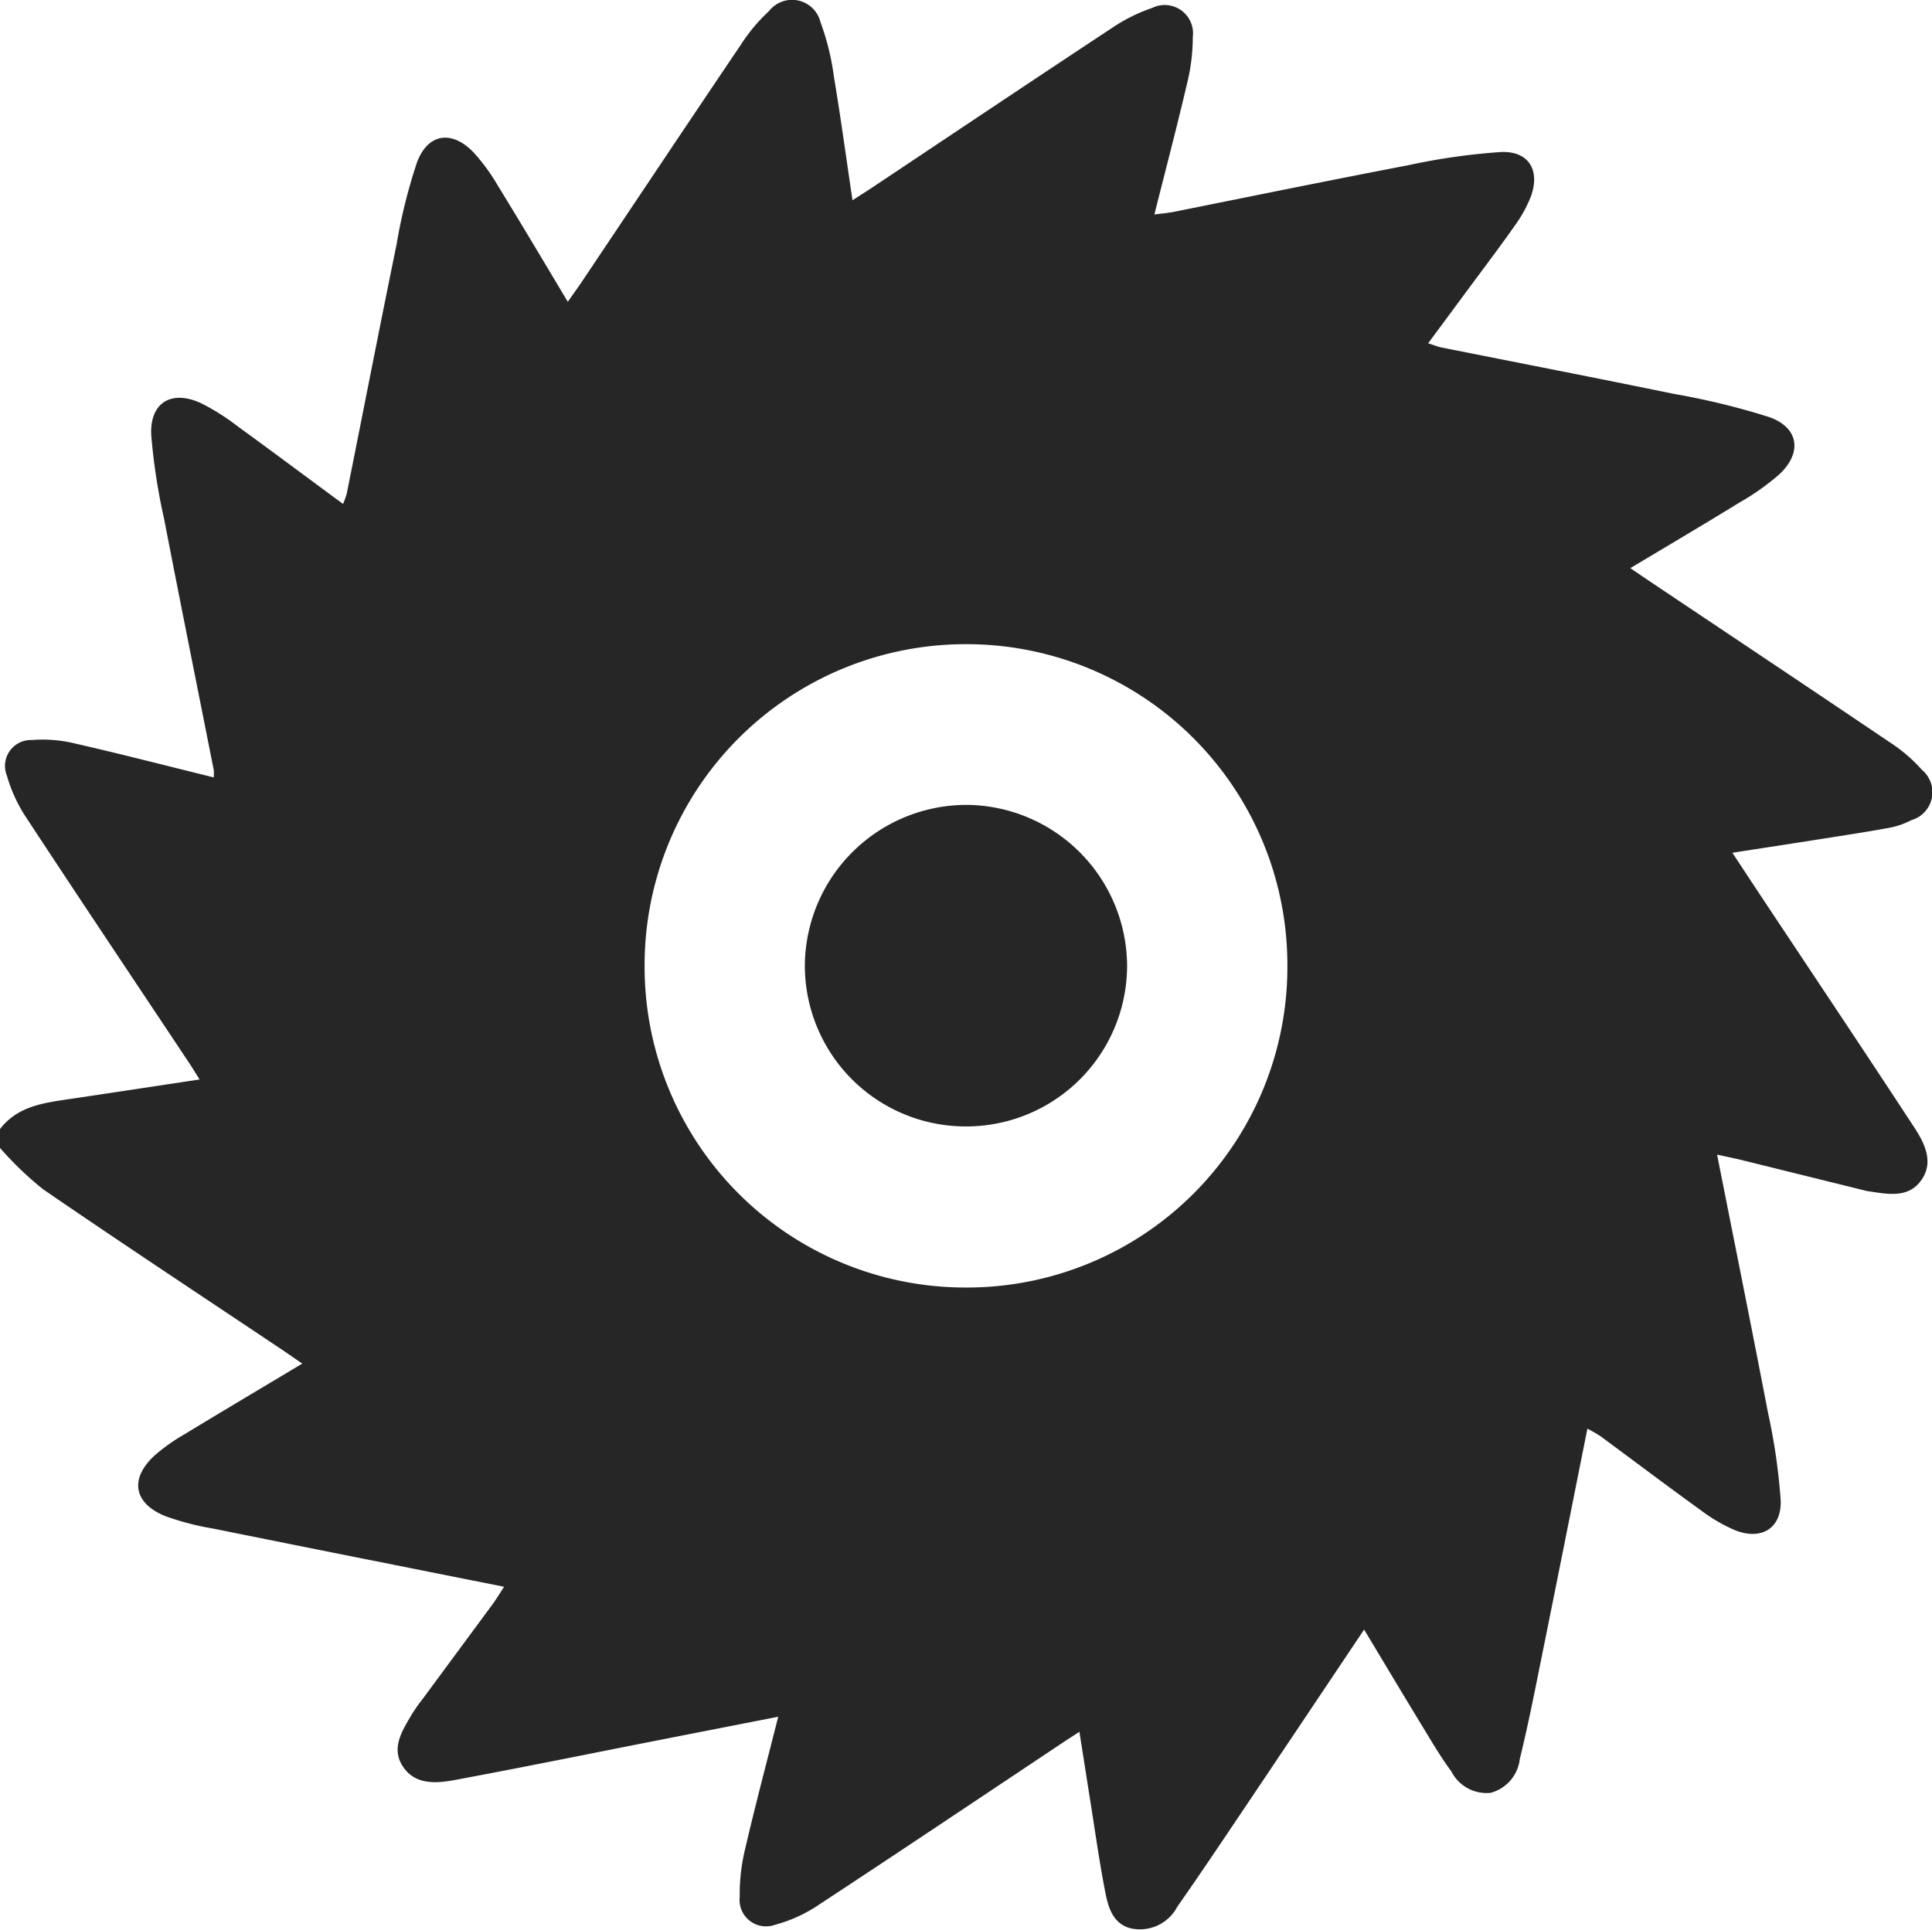
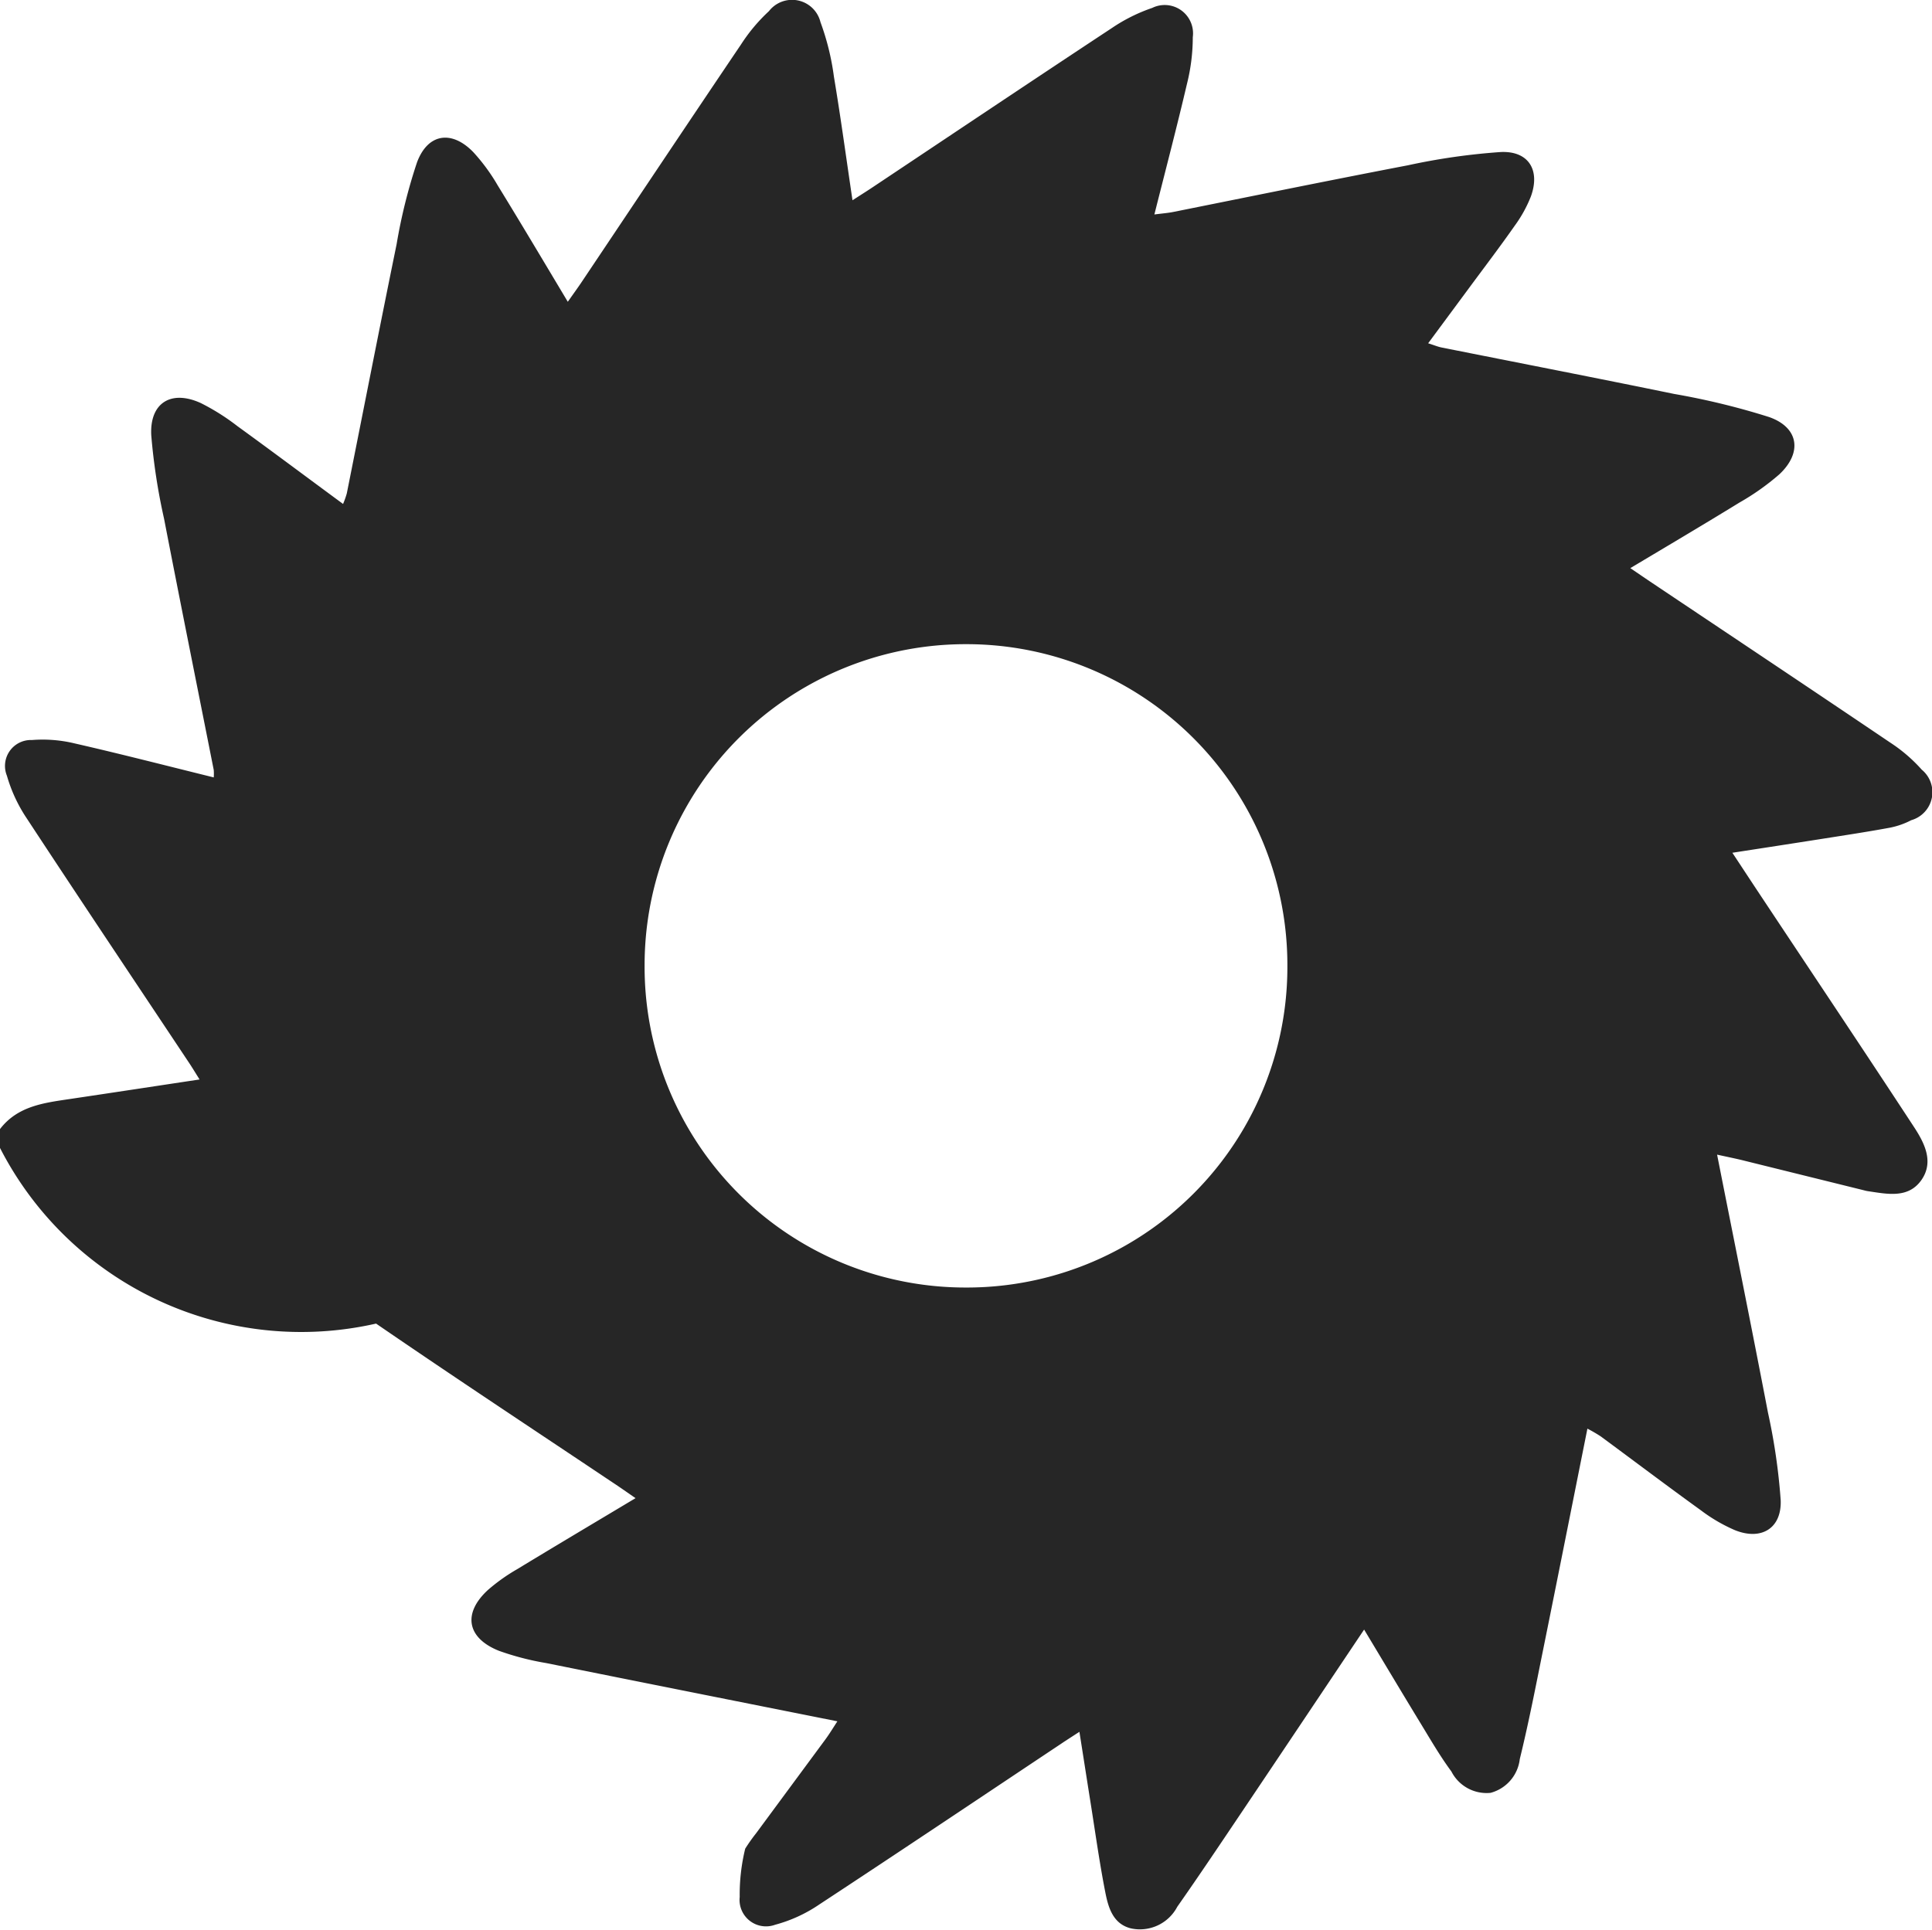
<svg xmlns="http://www.w3.org/2000/svg" width="86.23" height="86.147" viewBox="0 0 86.23 86.147">
-   <path d="M-1090.877-129.871v-.842c.795-1.037,1.975-1.171,3.14-1.345,1.9-.282,3.789-.571,5.767-.869-.2-.32-.329-.534-.467-.741-2.423-3.643-4.858-7.278-7.259-10.935a6.784,6.784,0,0,1-.873-1.886,1.157,1.157,0,0,1,1.118-1.592,6.086,6.086,0,0,1,1.906.151c2.062.471,4.11,1,6.208,1.518a2.223,2.223,0,0,0,0-.331c-.74-3.739-1.493-7.475-2.217-11.216a27.148,27.148,0,0,1-.572-3.729c-.075-1.452.895-2.042,2.217-1.433a9.932,9.932,0,0,1,1.631,1.029c1.56,1.131,3.1,2.285,4.713,3.472a3.944,3.944,0,0,0,.166-.468c.741-3.71,1.466-7.423,2.224-11.129a24.128,24.128,0,0,1,.912-3.658c.484-1.291,1.547-1.442,2.506-.456a8.468,8.468,0,0,1,1.091,1.485c1.041,1.694,2.054,3.4,3.131,5.2.226-.32.4-.561.57-.809,2.389-3.565,4.769-7.135,7.17-10.691a7.736,7.736,0,0,1,1.238-1.474,1.306,1.306,0,0,1,2.3.491,11.3,11.3,0,0,1,.6,2.435c.3,1.792.543,3.592.829,5.516.364-.234.619-.394.87-.561,3.57-2.38,7.134-4.77,10.715-7.133a7.565,7.565,0,0,1,1.793-.893,1.265,1.265,0,0,1,1.81,1.307,8.585,8.585,0,0,1-.257,2.073c-.45,1.925-.953,3.837-1.457,5.842.36-.047.606-.065.846-.113,3.49-.7,6.976-1.413,10.471-2.083a28.77,28.77,0,0,1,4.147-.592c1.245-.054,1.766.815,1.34,1.984a5.866,5.866,0,0,1-.73,1.318c-.643.919-1.323,1.812-1.99,2.715-.609.824-1.219,1.648-1.865,2.521.276.088.431.154.594.187,3.463.691,6.929,1.364,10.388,2.075a32.431,32.431,0,0,1,4.235,1.031c1.33.467,1.491,1.59.458,2.557a10.94,10.94,0,0,1-1.778,1.259c-1.593.979-3.2,1.929-4.874,2.929.394.267.693.473.995.675,3.542,2.372,7.088,4.737,10.62,7.123a6.966,6.966,0,0,1,1.393,1.2,1.3,1.3,0,0,1-.469,2.255,3.548,3.548,0,0,1-.945.333c-.992.184-1.99.335-2.986.492-1.315.207-2.63.409-4.053.629.541.82,1,1.52,1.464,2.217,2.218,3.341,4.448,6.674,6.645,10.029.462.706.893,1.544.336,2.353-.587.851-1.532.635-2.4.508-.083-.012-.164-.037-.246-.057q-2.611-.646-5.222-1.292c-.391-.1-.786-.177-1.259-.282.778,3.934,1.543,7.722,2.271,11.517a27.209,27.209,0,0,1,.567,3.9c.055,1.267-.865,1.823-2.045,1.347a7.351,7.351,0,0,1-1.517-.886c-1.5-1.083-2.979-2.2-4.47-3.3a6.74,6.74,0,0,0-.594-.345c-.668,3.341-1.311,6.581-1.966,9.819-.333,1.648-.651,3.3-1.052,4.931a1.768,1.768,0,0,1-1.305,1.509,1.762,1.762,0,0,1-1.747-.953c-.5-.676-.922-1.405-1.359-2.123-.837-1.374-1.66-2.755-2.537-4.213-1.863,2.78-3.654,5.46-5.452,8.134-.954,1.42-1.906,2.841-2.888,4.242a1.884,1.884,0,0,1-2.071.963c-.8-.2-1.009-.936-1.142-1.618-.259-1.319-.443-2.652-.654-3.98-.164-1.029-.323-2.059-.5-3.177-.362.236-.6.387-.828.541-3.594,2.395-7.179,4.8-10.79,7.173a6.466,6.466,0,0,1-1.964.9,1.181,1.181,0,0,1-1.58-1.238,8.629,8.629,0,0,1,.245-2.157c.448-1.928.956-3.841,1.474-5.892-2.008.394-3.894.763-5.779,1.133-2.887.568-5.771,1.156-8.663,1.693-.832.155-1.765.22-2.307-.6-.552-.831-.026-1.609.4-2.34a7.732,7.732,0,0,1,.485-.687q1.55-2.1,3.1-4.2c.172-.234.323-.484.529-.8-4.422-.883-8.708-1.734-12.992-2.6a12.255,12.255,0,0,1-2.11-.547c-1.439-.573-1.629-1.676-.493-2.718a8.21,8.21,0,0,1,1.3-.925c1.72-1.046,3.451-2.073,5.287-3.173-.4-.276-.717-.5-1.036-.709-3.519-2.356-7.054-4.687-10.545-7.084A15.1,15.1,0,0,1-1090.877-129.871Zm57.459-8.11a14.32,14.32,0,0,0-14.289-14.379,14.332,14.332,0,0,0-14.4,14.349,14.321,14.321,0,0,0,14.289,14.372A14.307,14.307,0,0,0-1033.418-137.982Z" transform="translate(1090.877 181.118)" fill="#262626" />
-   <path d="M-870.9,46.187a7.18,7.18,0,0,1-7.094-7.245,7.221,7.221,0,0,1,7.331-7.108,7.218,7.218,0,0,1,7.051,7.217A7.183,7.183,0,0,1-870.9,46.187Z" transform="translate(913.917 4.1)" fill="#262626" />
+   <path d="M-1090.877-129.871v-.842c.795-1.037,1.975-1.171,3.14-1.345,1.9-.282,3.789-.571,5.767-.869-.2-.32-.329-.534-.467-.741-2.423-3.643-4.858-7.278-7.259-10.935a6.784,6.784,0,0,1-.873-1.886,1.157,1.157,0,0,1,1.118-1.592,6.086,6.086,0,0,1,1.906.151c2.062.471,4.11,1,6.208,1.518a2.223,2.223,0,0,0,0-.331c-.74-3.739-1.493-7.475-2.217-11.216a27.148,27.148,0,0,1-.572-3.729c-.075-1.452.895-2.042,2.217-1.433a9.932,9.932,0,0,1,1.631,1.029c1.56,1.131,3.1,2.285,4.713,3.472a3.944,3.944,0,0,0,.166-.468c.741-3.71,1.466-7.423,2.224-11.129a24.128,24.128,0,0,1,.912-3.658c.484-1.291,1.547-1.442,2.506-.456a8.468,8.468,0,0,1,1.091,1.485c1.041,1.694,2.054,3.4,3.131,5.2.226-.32.4-.561.57-.809,2.389-3.565,4.769-7.135,7.17-10.691a7.736,7.736,0,0,1,1.238-1.474,1.306,1.306,0,0,1,2.3.491,11.3,11.3,0,0,1,.6,2.435c.3,1.792.543,3.592.829,5.516.364-.234.619-.394.87-.561,3.57-2.38,7.134-4.77,10.715-7.133a7.565,7.565,0,0,1,1.793-.893,1.265,1.265,0,0,1,1.81,1.307,8.585,8.585,0,0,1-.257,2.073c-.45,1.925-.953,3.837-1.457,5.842.36-.047.606-.065.846-.113,3.49-.7,6.976-1.413,10.471-2.083a28.77,28.77,0,0,1,4.147-.592c1.245-.054,1.766.815,1.34,1.984a5.866,5.866,0,0,1-.73,1.318c-.643.919-1.323,1.812-1.99,2.715-.609.824-1.219,1.648-1.865,2.521.276.088.431.154.594.187,3.463.691,6.929,1.364,10.388,2.075a32.431,32.431,0,0,1,4.235,1.031c1.33.467,1.491,1.59.458,2.557a10.94,10.94,0,0,1-1.778,1.259c-1.593.979-3.2,1.929-4.874,2.929.394.267.693.473.995.675,3.542,2.372,7.088,4.737,10.62,7.123a6.966,6.966,0,0,1,1.393,1.2,1.3,1.3,0,0,1-.469,2.255,3.548,3.548,0,0,1-.945.333c-.992.184-1.99.335-2.986.492-1.315.207-2.63.409-4.053.629.541.82,1,1.52,1.464,2.217,2.218,3.341,4.448,6.674,6.645,10.029.462.706.893,1.544.336,2.353-.587.851-1.532.635-2.4.508-.083-.012-.164-.037-.246-.057q-2.611-.646-5.222-1.292c-.391-.1-.786-.177-1.259-.282.778,3.934,1.543,7.722,2.271,11.517a27.209,27.209,0,0,1,.567,3.9c.055,1.267-.865,1.823-2.045,1.347a7.351,7.351,0,0,1-1.517-.886c-1.5-1.083-2.979-2.2-4.47-3.3a6.74,6.74,0,0,0-.594-.345c-.668,3.341-1.311,6.581-1.966,9.819-.333,1.648-.651,3.3-1.052,4.931a1.768,1.768,0,0,1-1.305,1.509,1.762,1.762,0,0,1-1.747-.953c-.5-.676-.922-1.405-1.359-2.123-.837-1.374-1.66-2.755-2.537-4.213-1.863,2.78-3.654,5.46-5.452,8.134-.954,1.42-1.906,2.841-2.888,4.242a1.884,1.884,0,0,1-2.071.963c-.8-.2-1.009-.936-1.142-1.618-.259-1.319-.443-2.652-.654-3.98-.164-1.029-.323-2.059-.5-3.177-.362.236-.6.387-.828.541-3.594,2.395-7.179,4.8-10.79,7.173a6.466,6.466,0,0,1-1.964.9,1.181,1.181,0,0,1-1.58-1.238,8.629,8.629,0,0,1,.245-2.157a7.732,7.732,0,0,1,.485-.687q1.55-2.1,3.1-4.2c.172-.234.323-.484.529-.8-4.422-.883-8.708-1.734-12.992-2.6a12.255,12.255,0,0,1-2.11-.547c-1.439-.573-1.629-1.676-.493-2.718a8.21,8.21,0,0,1,1.3-.925c1.72-1.046,3.451-2.073,5.287-3.173-.4-.276-.717-.5-1.036-.709-3.519-2.356-7.054-4.687-10.545-7.084A15.1,15.1,0,0,1-1090.877-129.871Zm57.459-8.11a14.32,14.32,0,0,0-14.289-14.379,14.332,14.332,0,0,0-14.4,14.349,14.321,14.321,0,0,0,14.289,14.372A14.307,14.307,0,0,0-1033.418-137.982Z" transform="translate(1090.877 181.118)" fill="#262626" />
</svg>